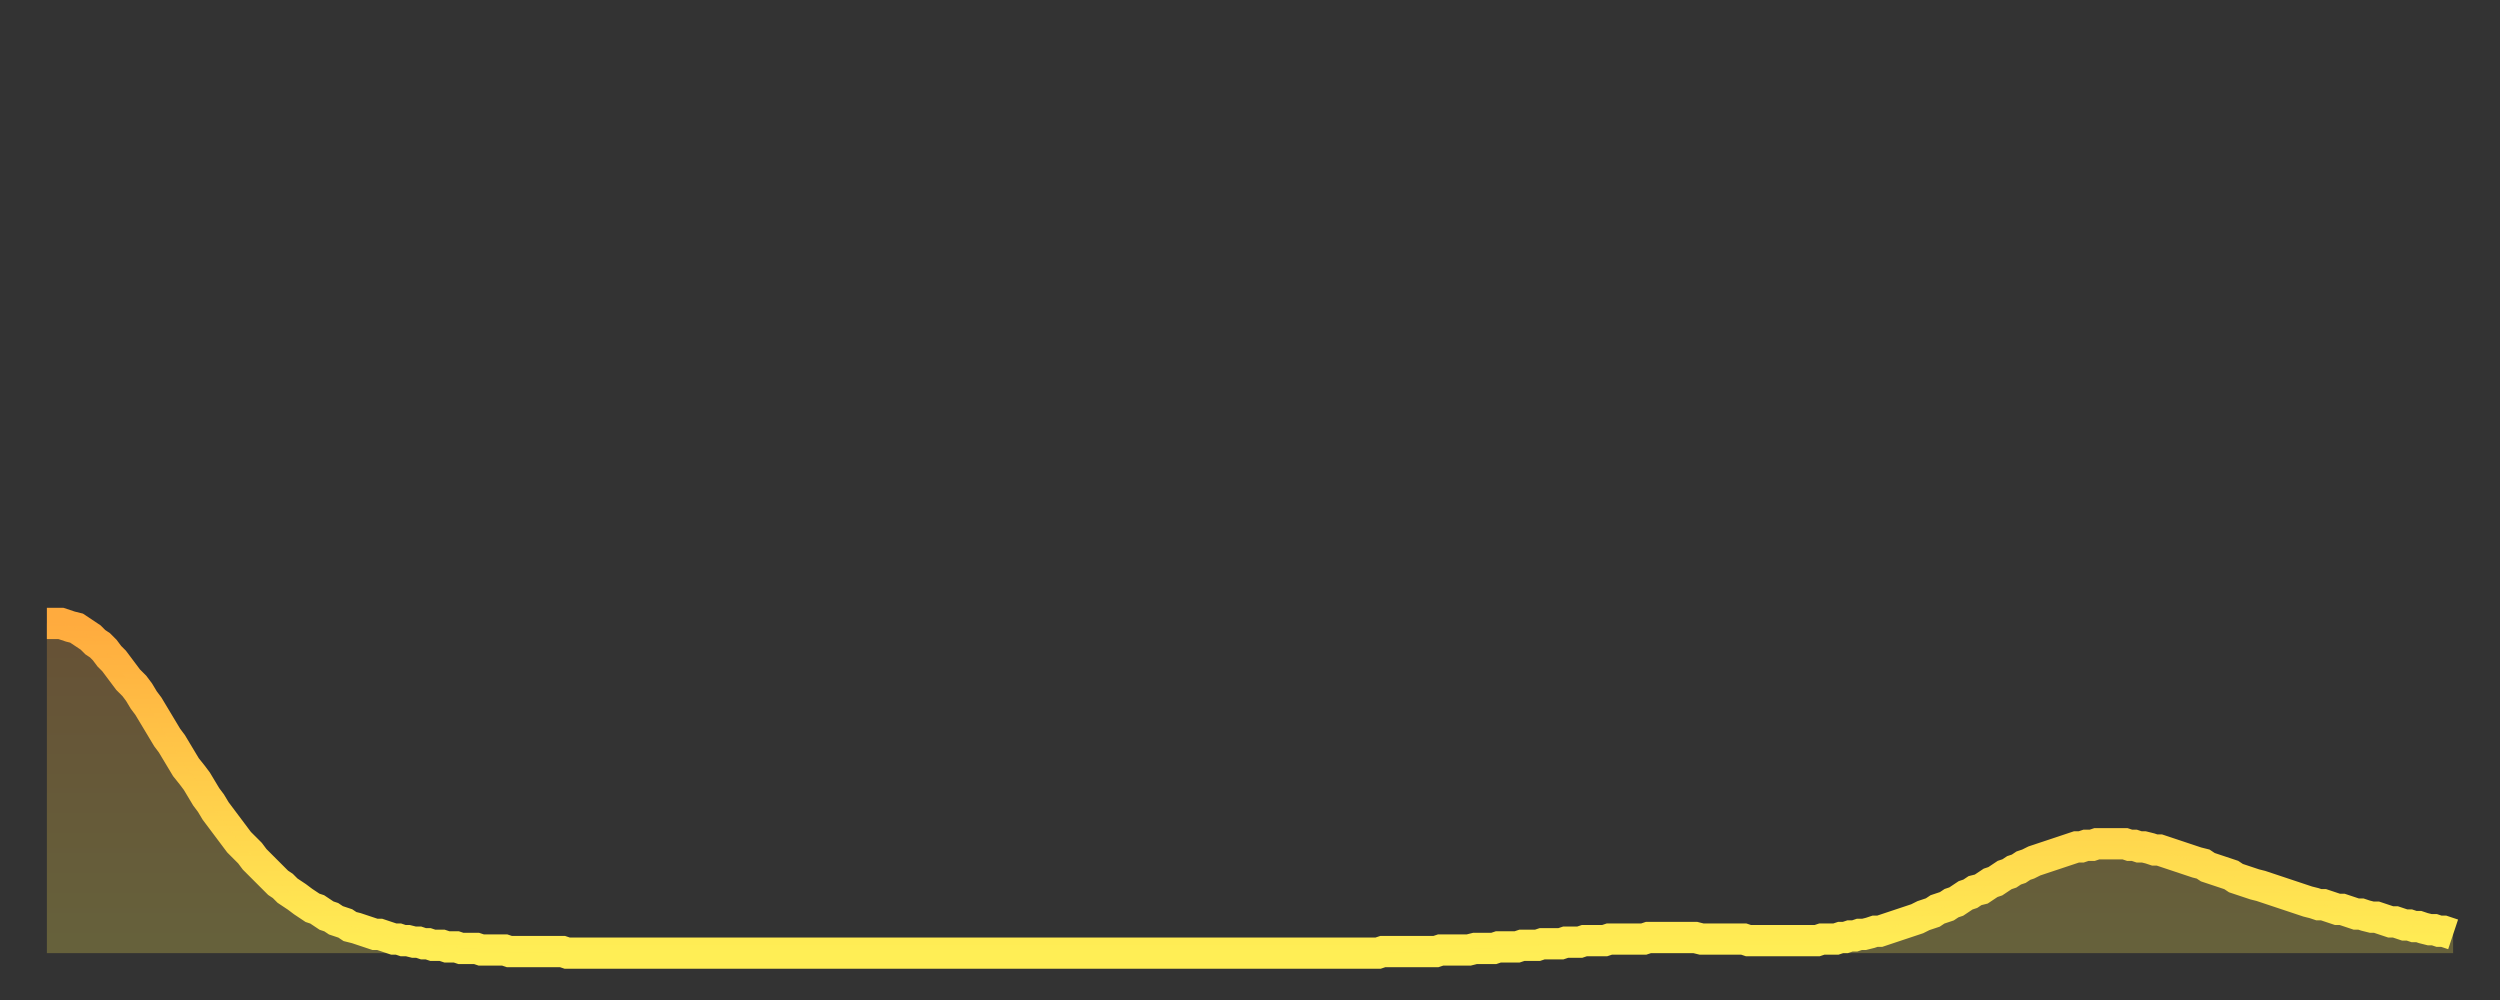
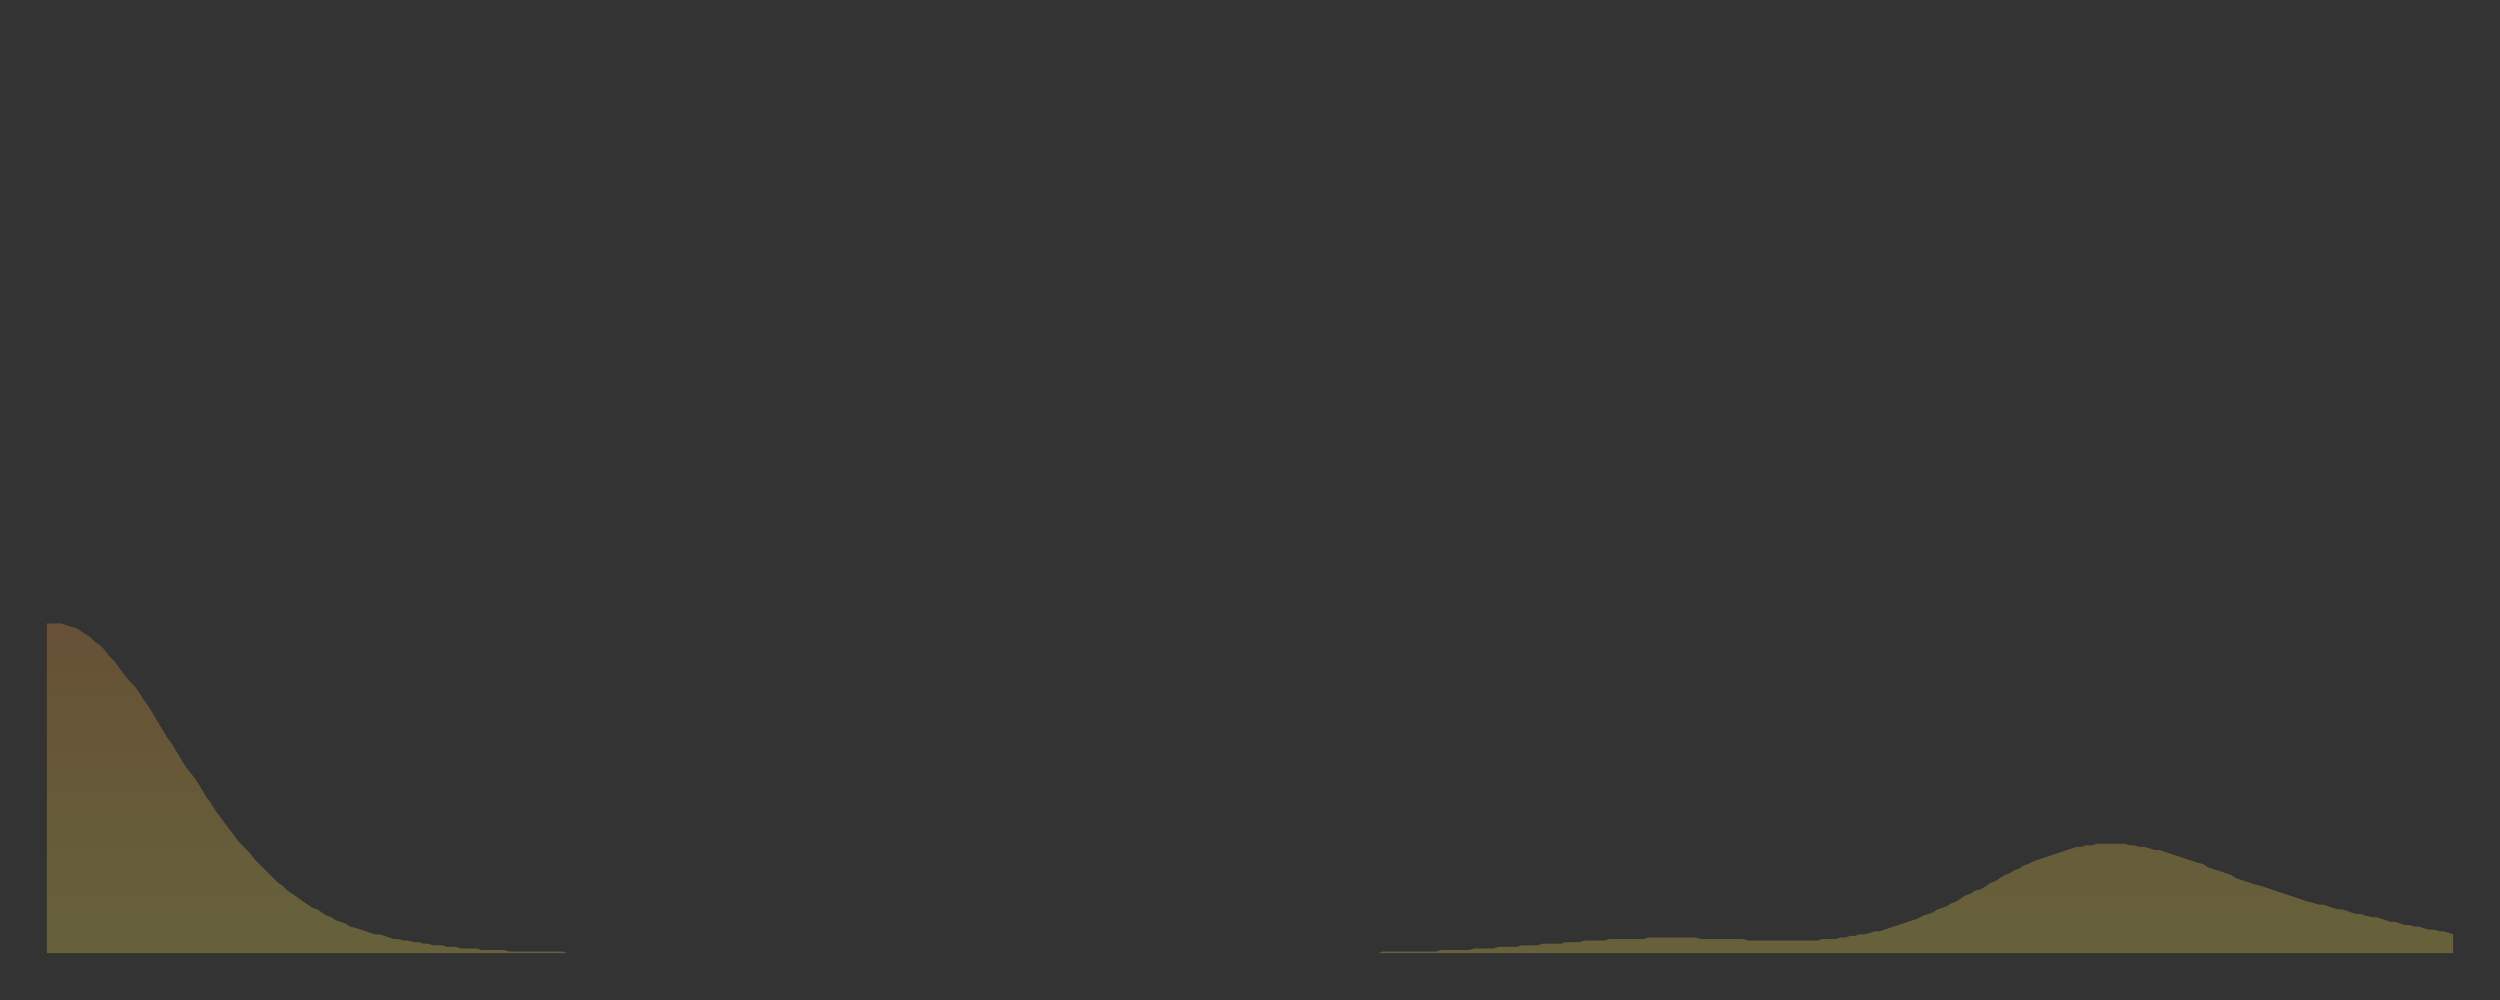
<svg xmlns="http://www.w3.org/2000/svg" baseProfile="full" height="64" version="1.1" width="160">
  <rect width="100%" height="100%" fill="#333333" stroke="none" />
  <defs>
    <linearGradient id="id1350" x1="0" x2="0" y1="0" y2="1">
      <stop offset="0%" stop-color="#ffab3e" />
      <stop offset="50%" stop-color="#ffcd4a" />
      <stop offset="100%" stop-color="#ffee55" />
    </linearGradient>
  </defs>
  <g transform="translate(3,3)">
    <g>
-       <path d="M 0.0 36.9 0.3 36.9 0.6 36.9 0.9 36.9 1.2 37.0 1.5 37.1 1.9 37.2 2.2 37.4 2.5 37.6 2.8 37.8 3.1 38.1 3.4 38.3 3.7 38.6 4.0 39.0 4.3 39.3 4.6 39.7 4.9 40.1 5.2 40.5 5.6 40.9 5.9 41.3 6.2 41.8 6.5 42.2 6.8 42.7 7.1 43.2 7.4 43.7 7.7 44.2 8.0 44.6 8.3 45.1 8.6 45.6 8.9 46.1 9.3 46.6 9.6 47.0 9.9 47.5 10.2 48.0 10.5 48.4 10.8 48.9 11.1 49.3 11.4 49.7 11.7 50.1 12.0 50.5 12.3 50.9 12.7 51.3 13.0 51.6 13.3 52.0 13.6 52.3 13.9 52.6 14.2 52.9 14.5 53.2 14.8 53.5 15.1 53.7 15.4 54.0 15.7 54.2 16.0 54.4 16.4 54.7 16.7 54.9 17.0 55.1 17.3 55.2 17.6 55.4 17.9 55.6 18.2 55.7 18.5 55.9 18.8 56.0 19.1 56.1 19.4 56.3 19.8 56.4 20.1 56.5 20.4 56.6 20.7 56.7 21.0 56.8 21.3 56.8 21.6 56.9 21.9 57.0 22.2 57.1 22.5 57.1 22.8 57.2 23.1 57.2 23.5 57.3 23.8 57.3 24.1 57.4 24.4 57.4 24.7 57.5 25.0 57.5 25.3 57.5 25.6 57.6 25.9 57.6 26.2 57.6 26.5 57.7 26.8 57.7 27.2 57.7 27.5 57.7 27.8 57.8 28.1 57.8 28.4 57.8 28.7 57.8 29.0 57.8 29.3 57.8 29.6 57.9 29.9 57.9 30.2 57.9 30.6 57.9 30.9 57.9 31.2 57.9 31.5 57.9 31.8 57.9 32.1 57.9 32.4 57.9 32.7 57.9 33.0 57.9 33.3 58.0 33.6 58.0 33.9 58.0 34.3 58.0 34.6 58.0 34.9 58.0 35.2 58.0 35.5 58.0 35.8 58.0 36.1 58.0 36.4 58.0 36.7 58.0 37.0 58.0 37.3 58.0 37.7 58.0 38.0 58.0 38.3 58.0 38.6 58.0 38.9 58.0 39.2 58.0 39.5 58.0 39.8 58.0 40.1 58.0 40.4 58.0 40.7 58.0 41.0 58.0 41.4 58.0 41.7 58.0 42.0 58.0 42.3 58.0 42.6 58.0 42.9 58.0 43.2 58.0 43.5 58.0 43.8 58.0 44.1 58.0 44.4 58.0 44.7 58.0 45.1 58.0 45.4 58.0 45.7 58.0 46.0 58.0 46.3 58.0 46.6 58.0 46.9 58.0 47.2 58.0 47.5 58.0 47.8 58.0 48.1 58.0 48.5 58.0 48.8 58.0 49.1 58.0 49.4 58.0 49.7 58.0 50.0 58.0 50.3 58.0 50.6 58.0 50.9 58.0 51.2 58.0 51.5 58.0 51.8 58.0 52.2 58.0 52.5 58.0 52.8 58.0 53.1 58.0 53.4 58.0 53.7 58.0 54.0 58.0 54.3 58.0 54.6 58.0 54.9 58.0 55.2 58.0 55.6 58.0 55.9 58.0 56.2 58.0 56.5 58.0 56.8 58.0 57.1 58.0 57.4 58.0 57.7 58.0 58.0 58.0 58.3 58.0 58.6 58.0 58.9 58.0 59.3 58.0 59.6 58.0 59.9 58.0 60.2 58.0 60.5 58.0 60.8 58.0 61.1 58.0 61.4 58.0 61.7 58.0 62.0 58.0 62.3 58.0 62.6 58.0 63.0 58.0 63.3 58.0 63.6 58.0 63.9 58.0 64.2 58.0 64.5 58.0 64.8 58.0 65.1 58.0 65.4 58.0 65.7 58.0 66.0 58.0 66.4 58.0 66.7 58.0 67.0 58.0 67.3 58.0 67.6 58.0 67.9 58.0 68.2 58.0 68.5 58.0 68.8 58.0 69.1 58.0 69.4 58.0 69.7 58.0 70.1 58.0 70.4 58.0 70.7 58.0 71.0 58.0 71.3 58.0 71.6 58.0 71.9 58.0 72.2 58.0 72.5 58.0 72.8 58.0 73.1 58.0 73.5 58.0 73.8 58.0 74.1 58.0 74.4 58.0 74.7 58.0 75.0 58.0 75.3 58.0 75.6 58.0 75.9 58.0 76.2 58.0 76.5 58.0 76.8 58.0 77.2 58.0 77.5 58.0 77.8 58.0 78.1 58.0 78.4 58.0 78.7 58.0 79.0 58.0 79.3 58.0 79.6 58.0 79.9 58.0 80.2 58.0 80.5 58.0 80.9 58.0 81.2 58.0 81.5 58.0 81.8 58.0 82.1 58.0 82.4 58.0 82.7 58.0 83.0 58.0 83.3 58.0 83.6 58.0 83.9 58.0 84.3 58.0 84.6 58.0 84.9 58.0 85.2 58.0 85.5 57.9 85.8 57.9 86.1 57.9 86.4 57.9 86.7 57.9 87.0 57.9 87.3 57.9 87.6 57.9 88.0 57.9 88.3 57.9 88.6 57.9 88.9 57.9 89.2 57.8 89.5 57.8 89.8 57.8 90.1 57.8 90.4 57.8 90.7 57.8 91.0 57.8 91.4 57.7 91.7 57.7 92.0 57.7 92.3 57.7 92.6 57.7 92.9 57.6 93.2 57.6 93.5 57.6 93.8 57.6 94.1 57.6 94.4 57.5 94.7 57.5 95.1 57.5 95.4 57.5 95.7 57.4 96.0 57.4 96.3 57.4 96.6 57.4 96.9 57.4 97.2 57.3 97.5 57.3 97.8 57.3 98.1 57.3 98.4 57.2 98.8 57.2 99.1 57.2 99.4 57.2 99.7 57.2 100.0 57.1 100.3 57.1 100.6 57.1 100.9 57.1 101.2 57.1 101.5 57.1 101.8 57.1 102.2 57.1 102.5 57.0 102.8 57.0 103.1 57.0 103.4 57.0 103.7 57.0 104.0 57.0 104.3 57.0 104.6 57.0 104.9 57.0 105.2 57.0 105.5 57.0 105.9 57.1 106.2 57.1 106.5 57.1 106.8 57.1 107.1 57.1 107.4 57.1 107.7 57.1 108.0 57.1 108.3 57.1 108.6 57.1 108.9 57.2 109.3 57.2 109.6 57.2 109.9 57.2 110.2 57.2 110.5 57.2 110.8 57.2 111.1 57.2 111.4 57.2 111.7 57.2 112.0 57.2 112.3 57.2 112.6 57.2 113.0 57.2 113.3 57.2 113.6 57.1 113.9 57.1 114.2 57.1 114.5 57.1 114.8 57.0 115.1 57.0 115.4 56.9 115.7 56.9 116.0 56.8 116.3 56.8 116.7 56.7 117.0 56.6 117.3 56.6 117.6 56.5 117.9 56.4 118.2 56.3 118.5 56.2 118.8 56.1 119.1 56.0 119.4 55.9 119.7 55.8 120.1 55.6 120.4 55.5 120.7 55.4 121.0 55.2 121.3 55.1 121.6 55.0 121.9 54.8 122.2 54.7 122.5 54.5 122.8 54.3 123.1 54.2 123.4 54.0 123.8 53.9 124.1 53.7 124.4 53.5 124.7 53.4 125.0 53.2 125.3 53.0 125.6 52.9 125.9 52.7 126.2 52.6 126.5 52.4 126.8 52.3 127.2 52.1 127.5 52.0 127.8 51.9 128.1 51.8 128.4 51.7 128.7 51.6 129.0 51.5 129.3 51.4 129.6 51.3 129.9 51.2 130.2 51.2 130.5 51.1 130.9 51.1 131.2 51.0 131.5 51.0 131.8 51.0 132.1 51.0 132.4 51.0 132.7 51.0 133.0 51.0 133.3 51.1 133.6 51.1 133.9 51.2 134.2 51.2 134.6 51.3 134.9 51.4 135.2 51.4 135.5 51.5 135.8 51.6 136.1 51.7 136.4 51.8 136.7 51.9 137.0 52.0 137.3 52.1 137.6 52.2 138.0 52.3 138.3 52.5 138.6 52.6 138.9 52.7 139.2 52.8 139.5 52.9 139.8 53.0 140.1 53.2 140.4 53.3 140.7 53.4 141.0 53.5 141.3 53.6 141.7 53.7 142.0 53.8 142.3 53.9 142.6 54.0 142.9 54.1 143.2 54.2 143.5 54.3 143.8 54.4 144.1 54.5 144.4 54.6 144.7 54.7 145.1 54.8 145.4 54.9 145.7 54.9 146.0 55.0 146.3 55.1 146.6 55.2 146.9 55.2 147.2 55.3 147.5 55.4 147.8 55.5 148.1 55.5 148.4 55.6 148.8 55.7 149.1 55.7 149.4 55.8 149.7 55.9 150.0 56.0 150.3 56.0 150.6 56.1 150.9 56.2 151.2 56.2 151.5 56.3 151.8 56.3 152.1 56.4 152.5 56.5 152.8 56.5 153.1 56.6 153.4 56.6 153.7 56.7 154.0 56.8" fill="none" id="graph-curve" opacity="1" stroke="url(#id1350)" stroke-width="2" />
      <path d="M 0 58 L 0.0 36.9 0.3 36.9 0.6 36.9 0.9 36.9 1.2 37.0 1.5 37.1 1.9 37.2 2.2 37.4 2.5 37.6 2.8 37.8 3.1 38.1 3.4 38.3 3.7 38.6 4.0 39.0 4.3 39.3 4.6 39.7 4.9 40.1 5.2 40.5 5.6 40.9 5.9 41.3 6.2 41.8 6.5 42.2 6.8 42.7 7.1 43.2 7.4 43.7 7.7 44.2 8.0 44.6 8.3 45.1 8.6 45.6 8.9 46.1 9.3 46.6 9.6 47.0 9.9 47.5 10.2 48.0 10.5 48.4 10.8 48.9 11.1 49.3 11.4 49.7 11.7 50.1 12.0 50.5 12.3 50.9 12.7 51.3 13.0 51.6 13.3 52.0 13.6 52.3 13.9 52.6 14.2 52.9 14.5 53.2 14.8 53.5 15.1 53.7 15.4 54.0 15.7 54.2 16.0 54.4 16.4 54.7 16.7 54.9 17.0 55.1 17.3 55.2 17.6 55.4 17.9 55.6 18.2 55.7 18.5 55.9 18.8 56.0 19.1 56.1 19.4 56.3 19.8 56.4 20.1 56.5 20.4 56.6 20.7 56.7 21.0 56.8 21.3 56.8 21.6 56.9 21.9 57.0 22.2 57.1 22.5 57.1 22.8 57.2 23.1 57.2 23.5 57.3 23.8 57.3 24.1 57.4 24.4 57.4 24.7 57.5 25.0 57.5 25.3 57.5 25.6 57.6 25.9 57.6 26.2 57.6 26.5 57.7 26.8 57.7 27.2 57.7 27.5 57.7 27.8 57.8 28.1 57.8 28.4 57.8 28.7 57.8 29.0 57.8 29.3 57.8 29.6 57.9 29.9 57.9 30.2 57.9 30.6 57.9 30.9 57.9 31.2 57.9 31.5 57.9 31.8 57.9 32.1 57.9 32.4 57.9 32.7 57.9 33.0 57.9 33.3 58.0 33.6 58.0 33.9 58.0 34.3 58.0 34.6 58.0 34.9 58.0 35.2 58.0 35.5 58.0 35.8 58.0 36.1 58.0 36.4 58.0 36.7 58.0 37.0 58.0 37.3 58.0 37.7 58.0 38.0 58.0 38.3 58.0 38.6 58.0 38.9 58.0 39.2 58.0 39.5 58.0 39.8 58.0 40.1 58.0 40.4 58.0 40.7 58.0 41.0 58.0 41.4 58.0 41.7 58.0 42.0 58.0 42.3 58.0 42.6 58.0 42.9 58.0 43.2 58.0 43.5 58.0 43.8 58.0 44.1 58.0 44.4 58.0 44.7 58.0 45.1 58.0 45.4 58.0 45.7 58.0 46.0 58.0 46.3 58.0 46.6 58.0 46.9 58.0 47.2 58.0 47.5 58.0 47.8 58.0 48.1 58.0 48.5 58.0 48.8 58.0 49.1 58.0 49.4 58.0 49.7 58.0 50.0 58.0 50.3 58.0 50.6 58.0 50.9 58.0 51.2 58.0 51.5 58.0 51.8 58.0 52.2 58.0 52.5 58.0 52.8 58.0 53.1 58.0 53.4 58.0 53.7 58.0 54.0 58.0 54.3 58.0 54.6 58.0 54.9 58.0 55.2 58.0 55.6 58.0 55.9 58.0 56.2 58.0 56.5 58.0 56.8 58.0 57.1 58.0 57.4 58.0 57.7 58.0 58.0 58.0 58.3 58.0 58.6 58.0 58.9 58.0 59.3 58.0 59.6 58.0 59.9 58.0 60.2 58.0 60.5 58.0 60.8 58.0 61.1 58.0 61.4 58.0 61.7 58.0 62.0 58.0 62.3 58.0 62.6 58.0 63.0 58.0 63.3 58.0 63.6 58.0 63.9 58.0 64.2 58.0 64.5 58.0 64.8 58.0 65.1 58.0 65.4 58.0 65.7 58.0 66.0 58.0 66.4 58.0 66.7 58.0 67.0 58.0 67.3 58.0 67.6 58.0 67.9 58.0 68.2 58.0 68.5 58.0 68.8 58.0 69.1 58.0 69.4 58.0 69.7 58.0 70.1 58.0 70.4 58.0 70.7 58.0 71.0 58.0 71.3 58.0 71.6 58.0 71.9 58.0 72.2 58.0 72.5 58.0 72.8 58.0 73.1 58.0 73.5 58.0 73.8 58.0 74.1 58.0 74.4 58.0 74.7 58.0 75.0 58.0 75.3 58.0 75.6 58.0 75.9 58.0 76.2 58.0 76.5 58.0 76.8 58.0 77.2 58.0 77.5 58.0 77.8 58.0 78.1 58.0 78.4 58.0 78.7 58.0 79.0 58.0 79.3 58.0 79.6 58.0 79.9 58.0 80.2 58.0 80.5 58.0 80.9 58.0 81.2 58.0 81.5 58.0 81.8 58.0 82.1 58.0 82.4 58.0 82.7 58.0 83.0 58.0 83.3 58.0 83.6 58.0 83.9 58.0 84.3 58.0 84.6 58.0 84.9 58.0 85.2 58.0 85.5 57.9 85.8 57.9 86.1 57.9 86.4 57.9 86.7 57.9 87.0 57.9 87.3 57.9 87.6 57.9 88.0 57.9 88.3 57.9 88.6 57.9 88.9 57.9 89.2 57.8 89.5 57.8 89.8 57.8 90.1 57.8 90.4 57.8 90.7 57.8 91.0 57.8 91.4 57.7 91.7 57.7 92.0 57.7 92.3 57.7 92.6 57.7 92.9 57.6 93.2 57.6 93.5 57.6 93.8 57.6 94.1 57.6 94.4 57.5 94.7 57.5 95.1 57.5 95.4 57.5 95.7 57.4 96.0 57.4 96.3 57.4 96.6 57.4 96.9 57.4 97.2 57.3 97.5 57.3 97.8 57.3 98.1 57.3 98.4 57.2 98.8 57.2 99.1 57.2 99.4 57.2 99.7 57.2 100.0 57.1 100.3 57.1 100.6 57.1 100.9 57.1 101.2 57.1 101.5 57.1 101.8 57.1 102.2 57.1 102.5 57.0 102.8 57.0 103.1 57.0 103.4 57.0 103.7 57.0 104.0 57.0 104.3 57.0 104.6 57.0 104.9 57.0 105.2 57.0 105.5 57.0 105.9 57.1 106.2 57.1 106.5 57.1 106.8 57.1 107.1 57.1 107.4 57.1 107.7 57.1 108.0 57.1 108.3 57.1 108.6 57.1 108.9 57.2 109.3 57.2 109.6 57.2 109.9 57.2 110.2 57.2 110.5 57.2 110.8 57.2 111.1 57.2 111.4 57.2 111.7 57.2 112.0 57.2 112.3 57.2 112.6 57.2 113.0 57.2 113.3 57.2 113.6 57.1 113.9 57.1 114.2 57.1 114.5 57.1 114.8 57.0 115.1 57.0 115.4 56.9 115.7 56.9 116.0 56.8 116.3 56.8 116.7 56.7 117.0 56.6 117.3 56.6 117.6 56.5 117.9 56.4 118.2 56.3 118.5 56.2 118.8 56.1 119.1 56.0 119.4 55.9 119.7 55.8 120.1 55.6 120.4 55.5 120.7 55.4 121.0 55.2 121.3 55.1 121.6 55.0 121.9 54.8 122.2 54.7 122.5 54.5 122.8 54.3 123.1 54.2 123.4 54.0 123.8 53.9 124.1 53.7 124.4 53.5 124.7 53.4 125.0 53.2 125.3 53.0 125.6 52.9 125.9 52.7 126.2 52.6 126.5 52.4 126.8 52.3 127.2 52.1 127.5 52.0 127.8 51.9 128.1 51.8 128.4 51.7 128.7 51.6 129.0 51.5 129.3 51.4 129.6 51.3 129.9 51.2 130.2 51.2 130.5 51.1 130.9 51.1 131.2 51.0 131.5 51.0 131.8 51.0 132.1 51.0 132.4 51.0 132.7 51.0 133.0 51.0 133.3 51.1 133.6 51.1 133.9 51.2 134.2 51.2 134.6 51.3 134.9 51.4 135.2 51.4 135.5 51.5 135.8 51.6 136.1 51.7 136.4 51.8 136.7 51.9 137.0 52.0 137.3 52.1 137.6 52.2 138.0 52.3 138.3 52.5 138.6 52.6 138.9 52.7 139.2 52.8 139.5 52.9 139.8 53.0 140.1 53.2 140.4 53.3 140.7 53.4 141.0 53.5 141.3 53.6 141.7 53.7 142.0 53.8 142.3 53.9 142.6 54.0 142.9 54.1 143.2 54.2 143.5 54.3 143.8 54.4 144.1 54.5 144.4 54.6 144.7 54.7 145.1 54.8 145.4 54.9 145.7 54.9 146.0 55.0 146.3 55.1 146.6 55.2 146.9 55.2 147.2 55.3 147.5 55.4 147.8 55.5 148.1 55.5 148.4 55.6 148.8 55.7 149.1 55.7 149.4 55.8 149.7 55.9 150.0 56.0 150.3 56.0 150.6 56.1 150.9 56.2 151.2 56.2 151.5 56.3 151.8 56.3 152.1 56.4 152.5 56.5 152.8 56.5 153.1 56.6 153.4 56.6 153.7 56.7 154.0 56.8 154 58" fill="url(#id1350)" fill-opacity=".25" id="graph-shadow" />
    </g>
  </g>
</svg>